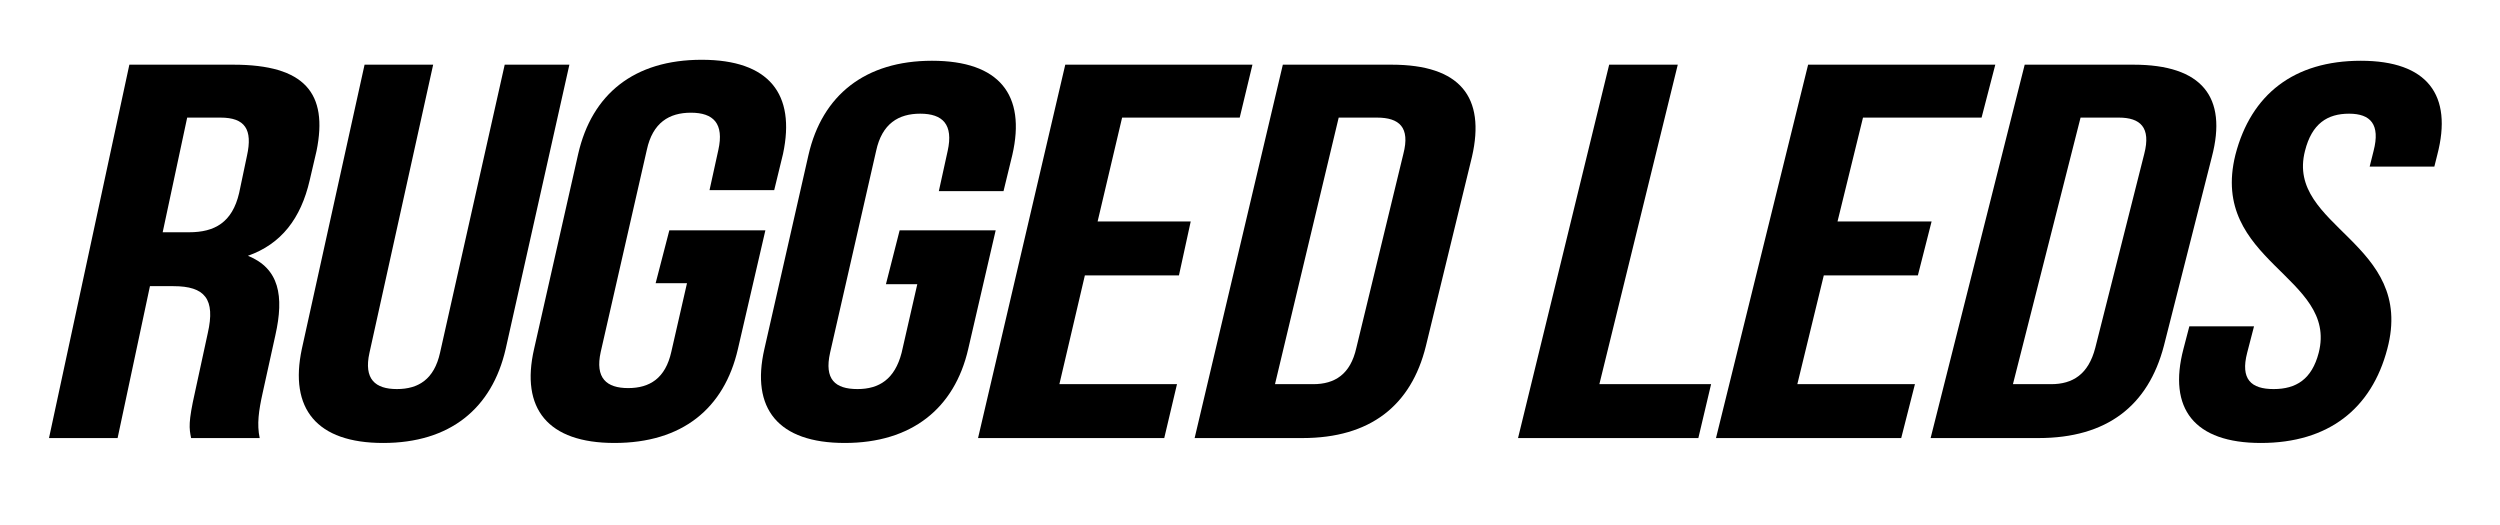
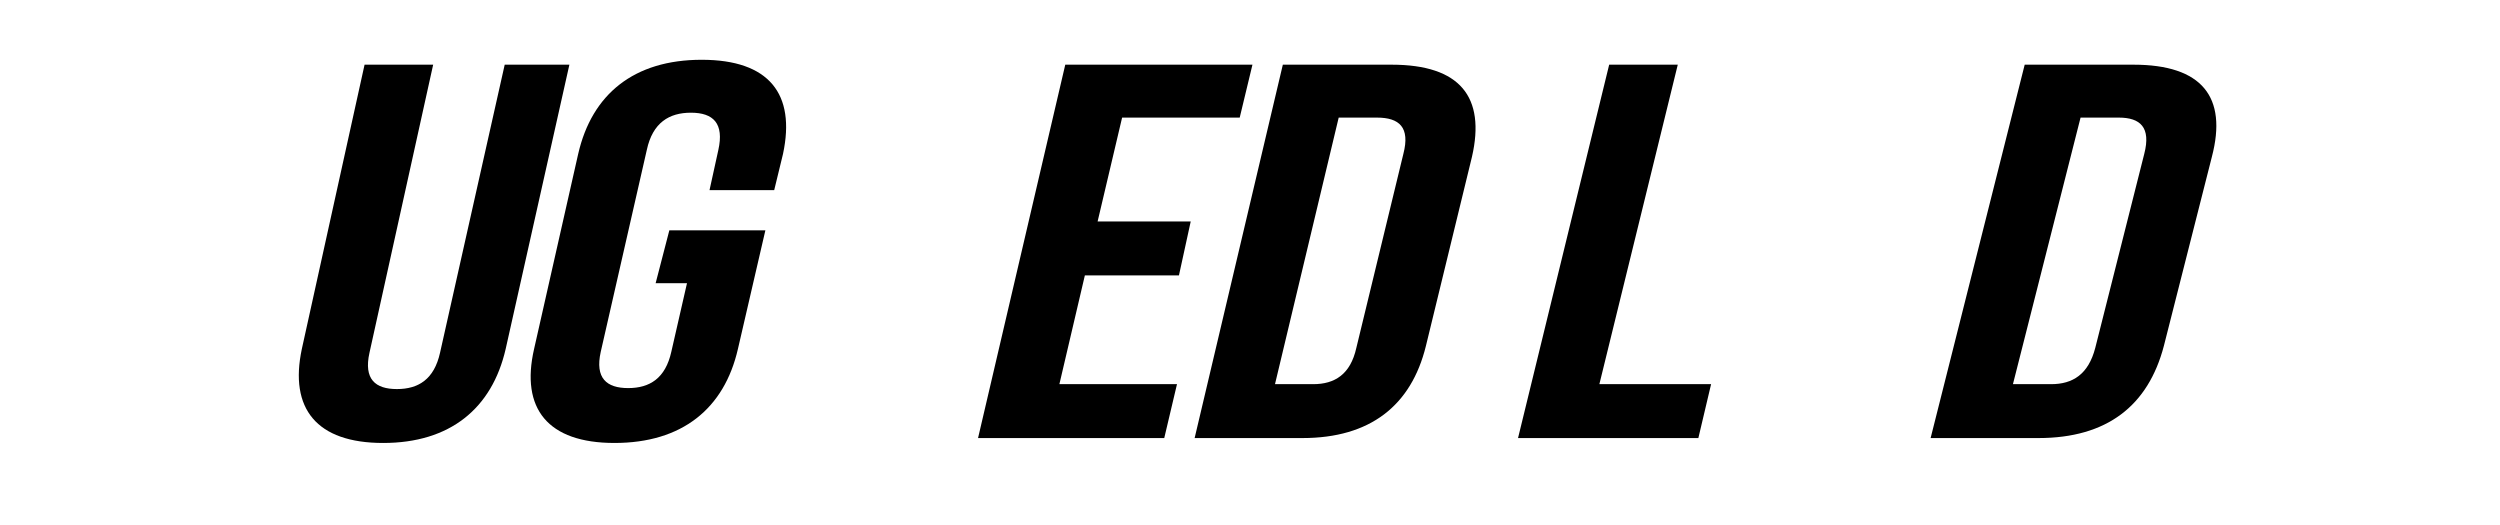
<svg xmlns="http://www.w3.org/2000/svg" version="1.1" id="Layer_1" x="0px" y="0px" viewBox="0 0 255.1 53.6" enable-background="new 0 0 255.1 53.6" xml:space="preserve">
  <g>
-     <path d="M19.5,44.7c-0.2-1-0.3-1.6,0.4-4.7l1.3-6c0.8-3.5-0.3-4.8-3.5-4.8h-2.4L12,44.7H5l8.2-38.1h10.6c7.3,0,9.7,2.9,8.5,8.8   l-0.7,3c-0.9,3.9-2.9,6.5-6.3,7.7c3.2,1.3,3.7,4.1,2.8,8.1l-1.3,5.9c-0.4,1.8-0.6,3.2-0.3,4.6H19.5z M19.1,12l-2.5,11.7h2.7   c2.6,0,4.4-1,5.1-4l0.8-3.8c0.6-2.7-0.2-3.9-2.7-3.9H19.1z" />
    <path d="M44.2,6.6L37.7,36c-0.6,2.7,0.6,3.7,2.8,3.7c2.2,0,3.8-1,4.4-3.7l6.6-29.4h6.6l-6.5,29c-1.4,6.1-5.7,9.6-12.5,9.6   c-6.8,0-9.6-3.5-8.3-9.6l6.4-29H44.2z" />
    <path d="M68.3,23.5h9.8l-2.8,12.1c-1.4,6.1-5.7,9.6-12.6,9.6c-6.8,0-9.6-3.5-8.2-9.6L59,15.7c1.4-6.1,5.7-9.6,12.6-9.6   c6.9,0,9.6,3.5,8.3,9.6L79,19.4h-6.6l0.9-4.1c0.6-2.7-0.5-3.8-2.8-3.8c-2.2,0-3.9,1-4.5,3.8l-4.7,20.6c-0.6,2.7,0.6,3.7,2.8,3.7   c2.2,0,3.8-1,4.4-3.7l1.6-7h-3.2L68.3,23.5z" />
-     <path d="M91.8,23.5h9.8l-2.8,12.1c-1.4,6.1-5.8,9.6-12.6,9.6c-6.8,0-9.6-3.5-8.2-9.6l4.5-19.8c1.4-6.1,5.8-9.6,12.6-9.6   c6.9,0,9.6,3.5,8.2,9.6l-0.9,3.7h-6.6l0.9-4.1c0.6-2.7-0.5-3.8-2.8-3.8c-2.2,0-3.9,1-4.5,3.8l-4.7,20.6c-0.6,2.7,0.5,3.7,2.8,3.7   c2.2,0,3.8-1,4.5-3.7l1.6-7h-3.2L91.8,23.5z" />
    <polygon points="112,22.6 121.5,22.6 120.3,28.1 110.7,28.1 108.1,39.2 120.1,39.2 118.8,44.7 99.8,44.7 108.7,6.6 127.8,6.6    126.5,12 114.5,12  " />
    <path d="M130.9,6.6H142c7,0,9.6,3.3,8.2,9.4l-4.7,19.3c-1.5,6.1-5.7,9.4-12.6,9.4h-11L130.9,6.6z M136.6,12l-6.5,27.2h3.9   c2.2,0,3.8-1,4.4-3.7l4.8-19.8c0.7-2.7-0.4-3.7-2.7-3.7H136.6z" />
    <polygon points="164.2,6.6 171.2,6.6 163.2,39.2 174.6,39.2 173.3,44.7 154.9,44.7  " />
-     <polygon points="187.5,22.6 197.1,22.6 195.7,28.1 186.1,28.1 183.4,39.2 195.4,39.2 194,44.7 175.1,44.7 184.5,6.6 203.6,6.6    202.2,12 190.1,12  " />
    <path d="M206.6,6.6h11.1c7,0,9.6,3.3,8,9.4l-4.9,19.3c-1.6,6.1-5.8,9.4-12.8,9.4h-11L206.6,6.6z M212.3,12l-6.9,27.2h3.9   c2.2,0,3.8-1,4.5-3.7l5-19.8c0.7-2.7-0.4-3.7-2.6-3.7H212.3z" />
-     <path d="M240.9,6.2c6.8,0,9.4,3.5,7.8,9.6l-0.3,1.2h-6.6l0.4-1.6c0.7-2.7-0.3-3.8-2.5-3.8c-2.2,0-3.8,1-4.5,3.8   c-2,7.8,11.3,9.3,8.4,20.2c-1.6,6.1-6,9.6-12.9,9.6c-6.8,0-9.5-3.5-7.9-9.6l0.6-2.3h6.6l-0.7,2.7c-0.7,2.7,0.4,3.7,2.7,3.7   s3.9-1,4.6-3.7c2-7.8-11.2-9.3-8.5-20.2C229.7,9.6,234.1,6.2,240.9,6.2z" />
  </g>
</svg>